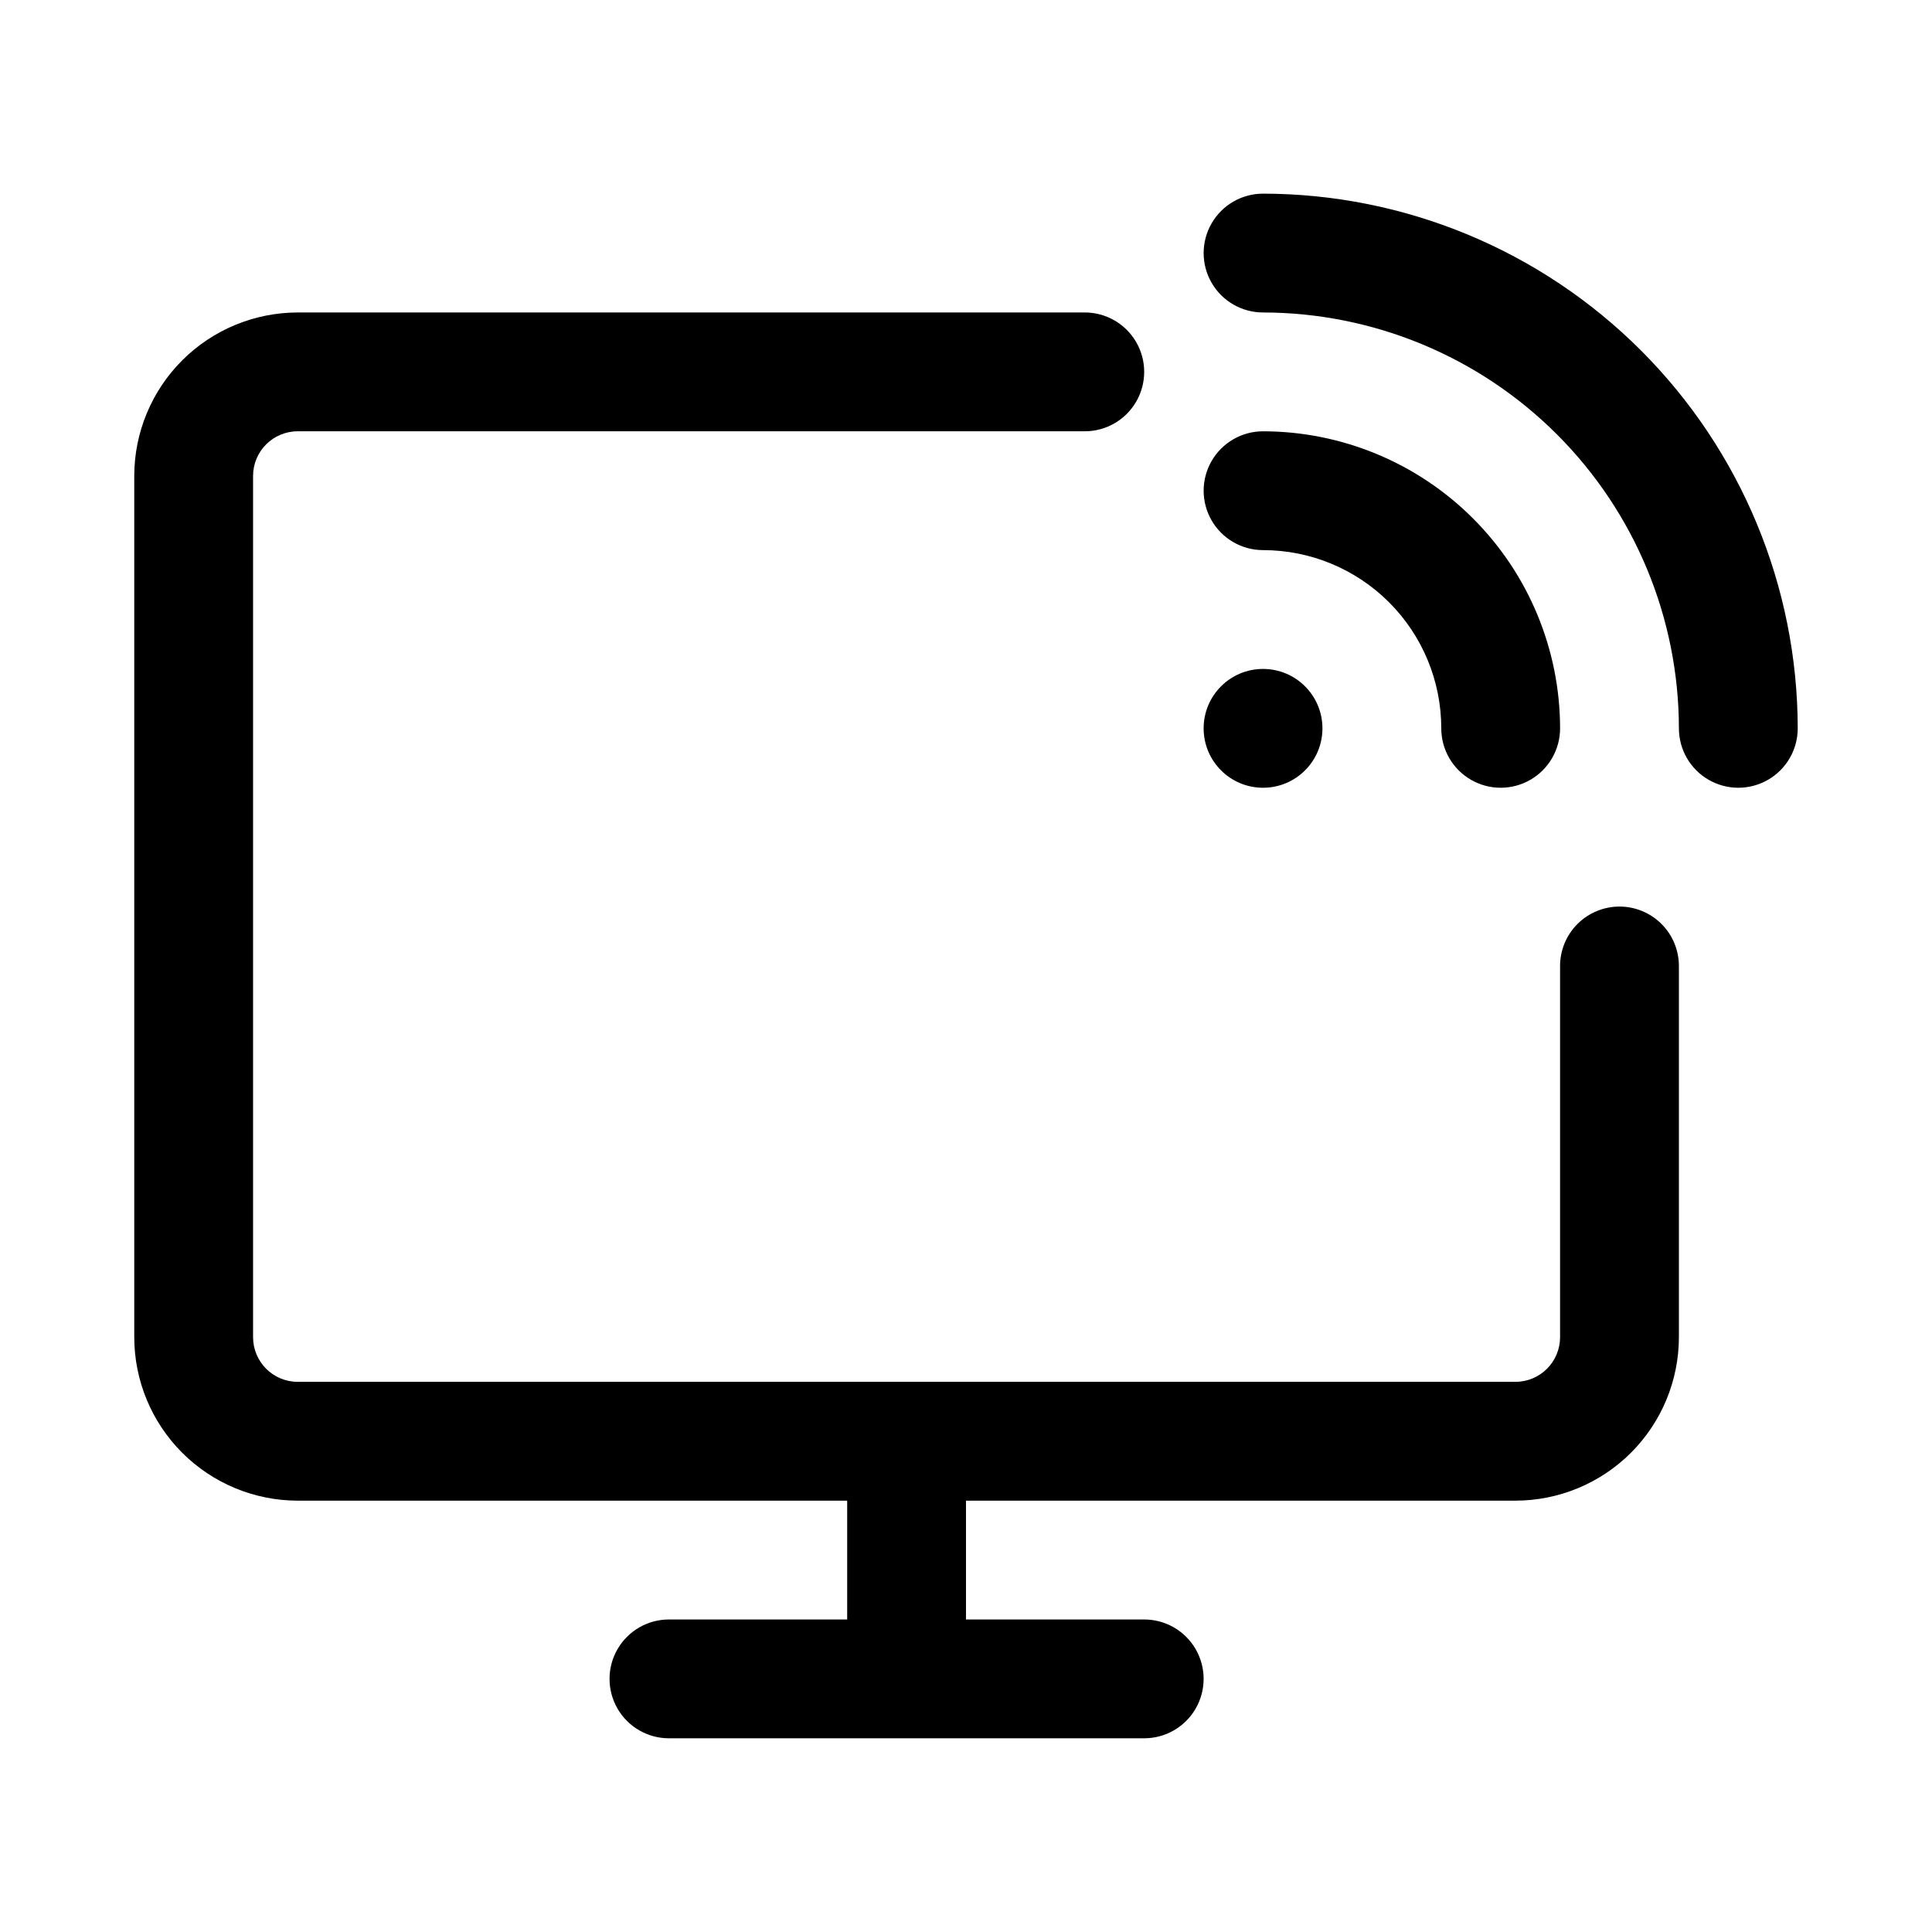
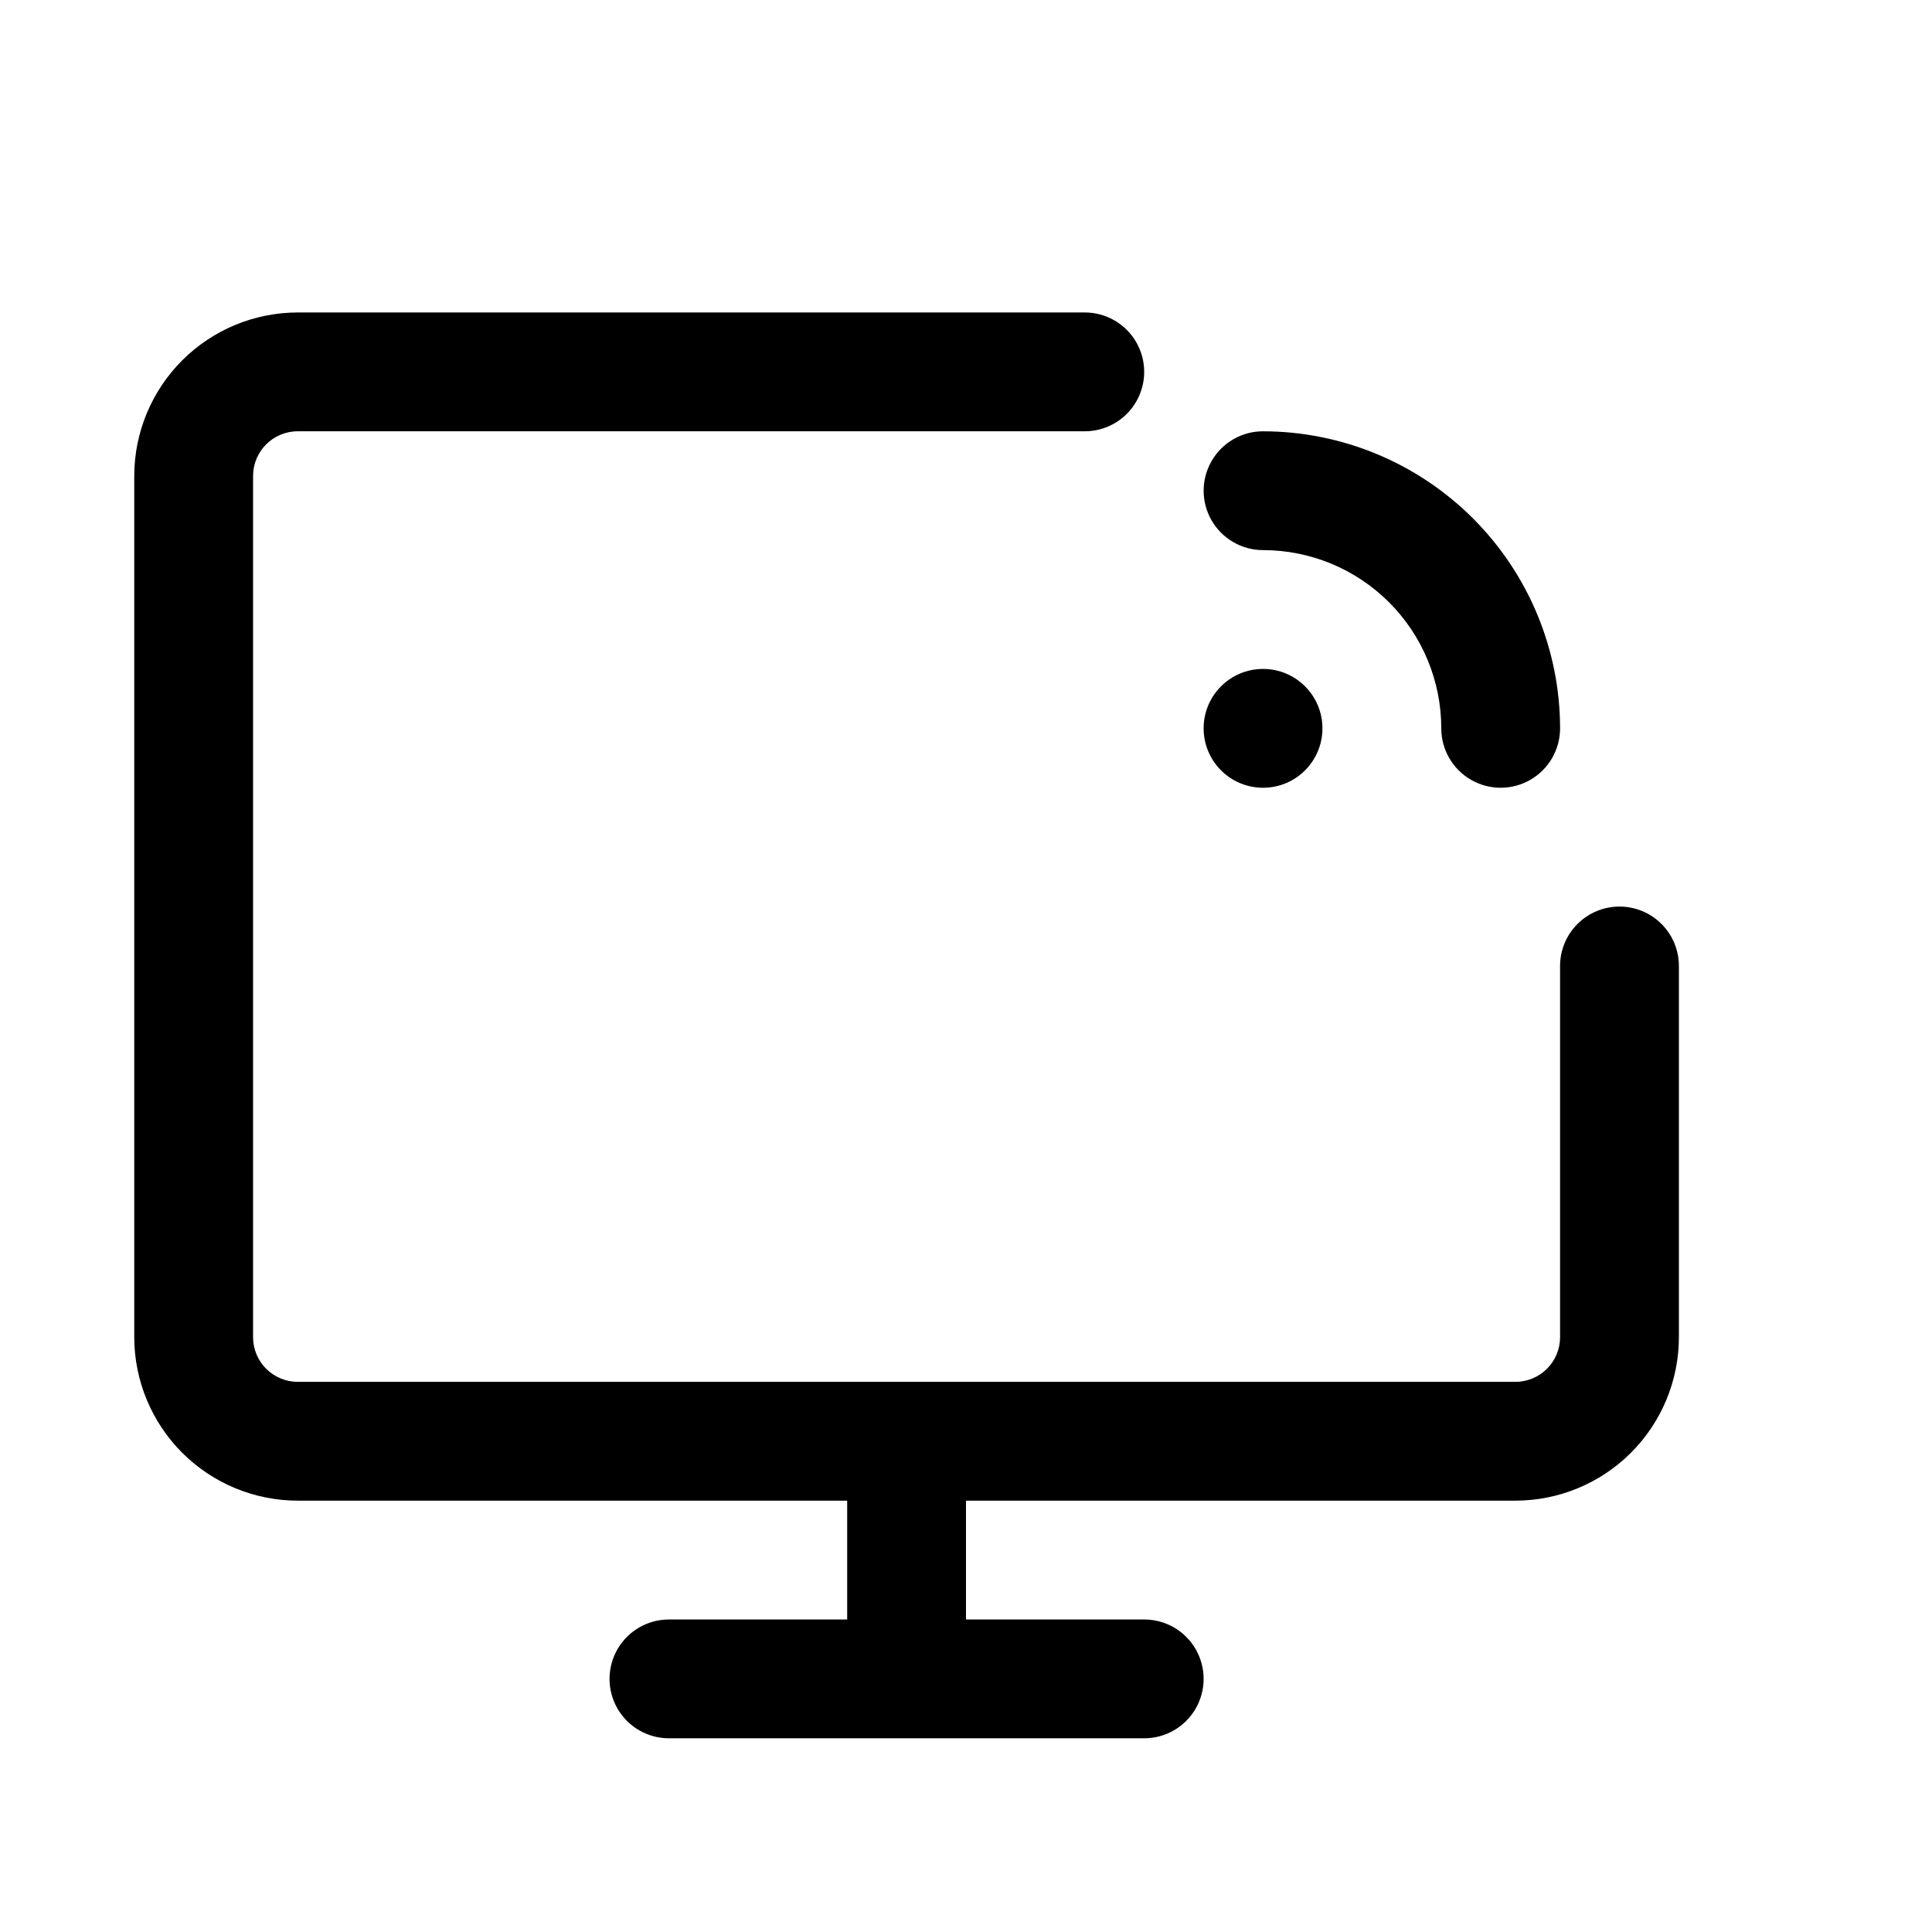
<svg xmlns="http://www.w3.org/2000/svg" fill="#000000" width="800px" height="800px" version="1.1" viewBox="144 144 512 512">
  <g>
    <path d="m494.46 337.02c0 8.695-7.047 15.742-15.742 15.742s-15.742-7.047-15.742-15.742c0-8.695 7.047-15.746 15.742-15.746s15.742 7.051 15.742 15.746" />
    <path d="m525.95 337.02c0 5.625 3.004 10.82 7.875 13.633 4.871 2.812 10.871 2.812 15.742 0s7.871-8.008 7.871-13.633c-0.023-20.871-8.324-40.879-23.082-55.637-14.758-14.758-34.766-23.059-55.637-23.086-5.625 0-10.824 3.004-13.633 7.875-2.812 4.871-2.812 10.871 0 15.742 2.809 4.871 8.008 7.871 13.633 7.871 12.527 0 24.539 4.977 33.398 13.836 8.859 8.855 13.832 20.871 13.832 33.398z" />
-     <path d="m478.72 195.32c-5.625 0-10.824 3.004-13.633 7.875-2.812 4.871-2.812 10.871 0 15.742 2.809 4.871 8.008 7.871 13.633 7.871 29.219 0.035 57.23 11.656 77.891 32.316 20.664 20.66 32.285 48.676 32.316 77.895 0 5.625 3.004 10.82 7.875 13.633 4.871 2.812 10.871 2.812 15.742 0 4.871-2.812 7.871-8.008 7.871-13.633-0.039-37.57-14.984-73.586-41.547-100.15-26.562-26.566-62.582-41.508-100.15-41.551z" />
    <path d="m573.18 384.25c-4.176 0-8.18 1.66-11.133 4.613-2.953 2.953-4.613 6.957-4.613 11.133v98.398c-0.016 6.519-5.301 11.801-11.824 11.809h-322.72c-6.519-0.008-11.809-5.289-11.824-11.809v-228.29c0.016-6.519 5.305-11.797 11.824-11.809h208.59c5.625 0 10.82-3 13.633-7.871 2.812-4.871 2.812-10.871 0-15.742s-8.008-7.875-13.633-7.875h-208.59c-11.48 0.016-22.488 4.578-30.609 12.695-8.117 8.117-12.688 19.121-12.703 30.602v228.29c0.016 11.48 4.586 22.484 12.703 30.602 8.121 8.117 19.129 12.684 30.609 12.695h145.62v31.488h-47.234c-5.625 0-10.82 3-13.633 7.871-2.812 4.871-2.812 10.875 0 15.746 2.812 4.871 8.008 7.871 13.633 7.871h125.95c5.625 0 10.824-3 13.637-7.871 2.812-4.871 2.812-10.875 0-15.746-2.812-4.871-8.012-7.871-13.637-7.871h-47.23v-31.488h145.62-0.004c11.48-0.012 22.488-4.578 30.609-12.695 8.117-8.117 12.688-19.121 12.703-30.602v-98.398c0-4.176-1.656-8.18-4.609-11.133-2.953-2.953-6.957-4.613-11.133-4.613z" />
  </g>
</svg>